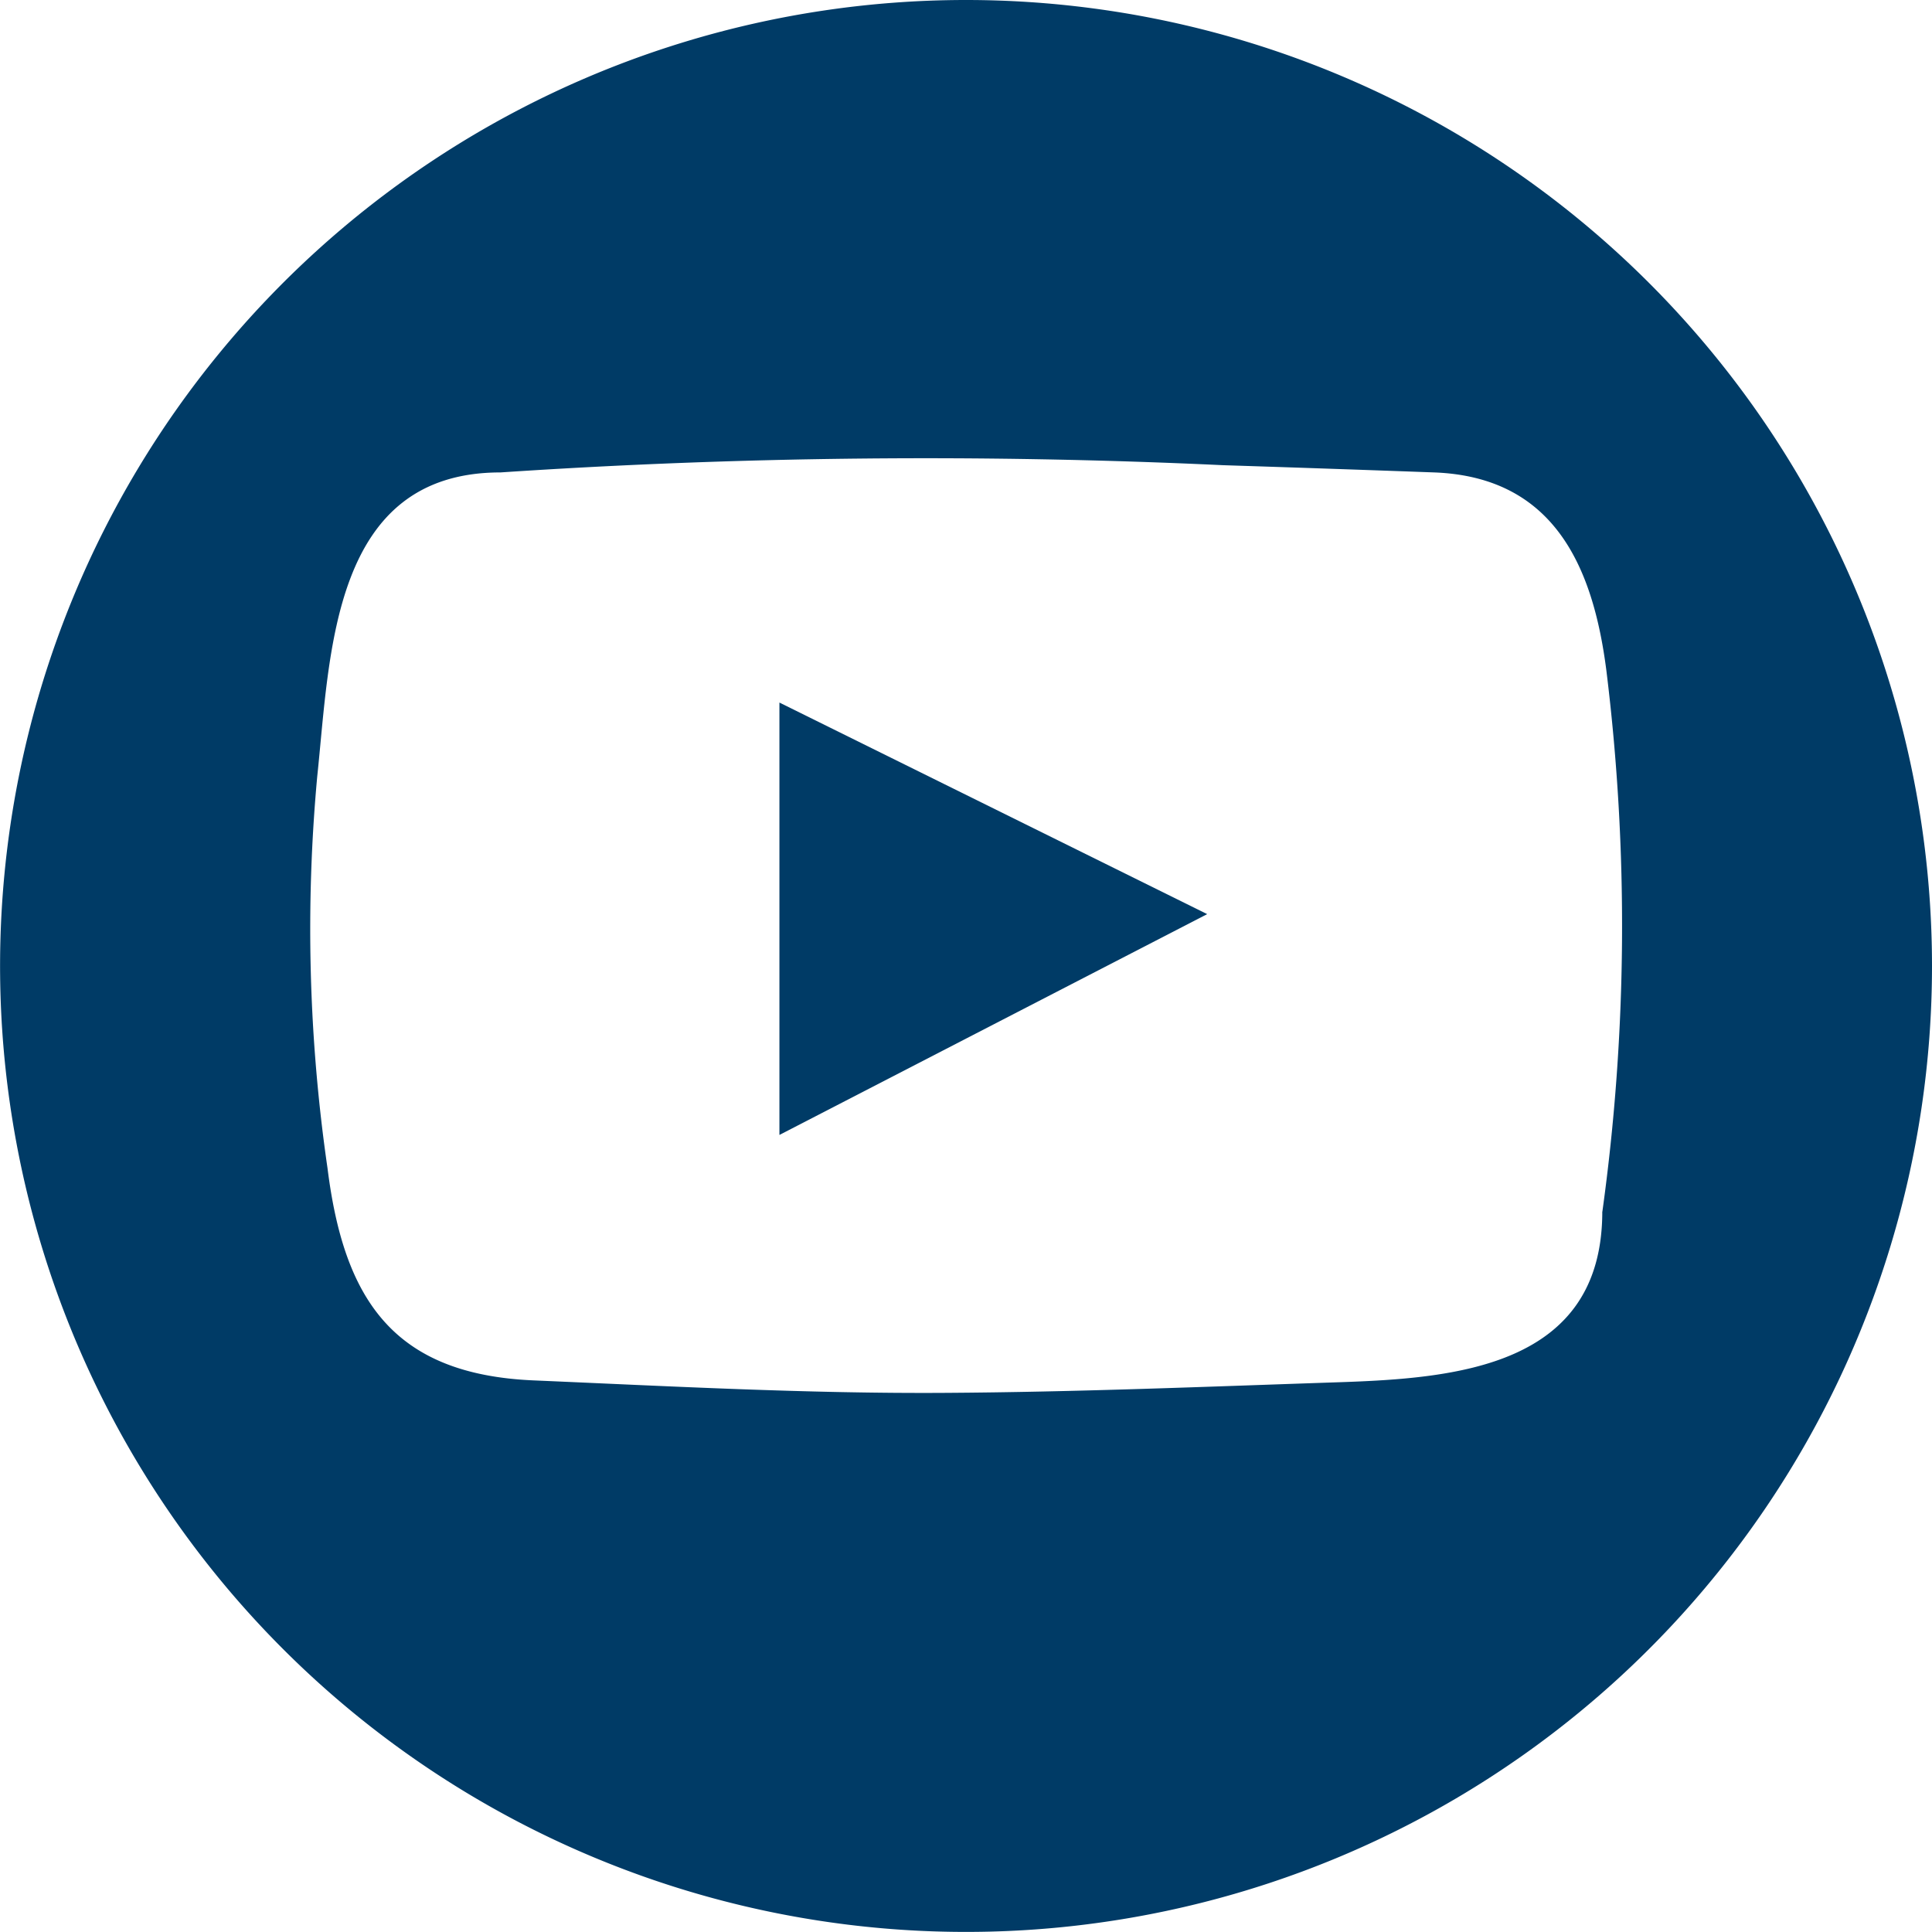
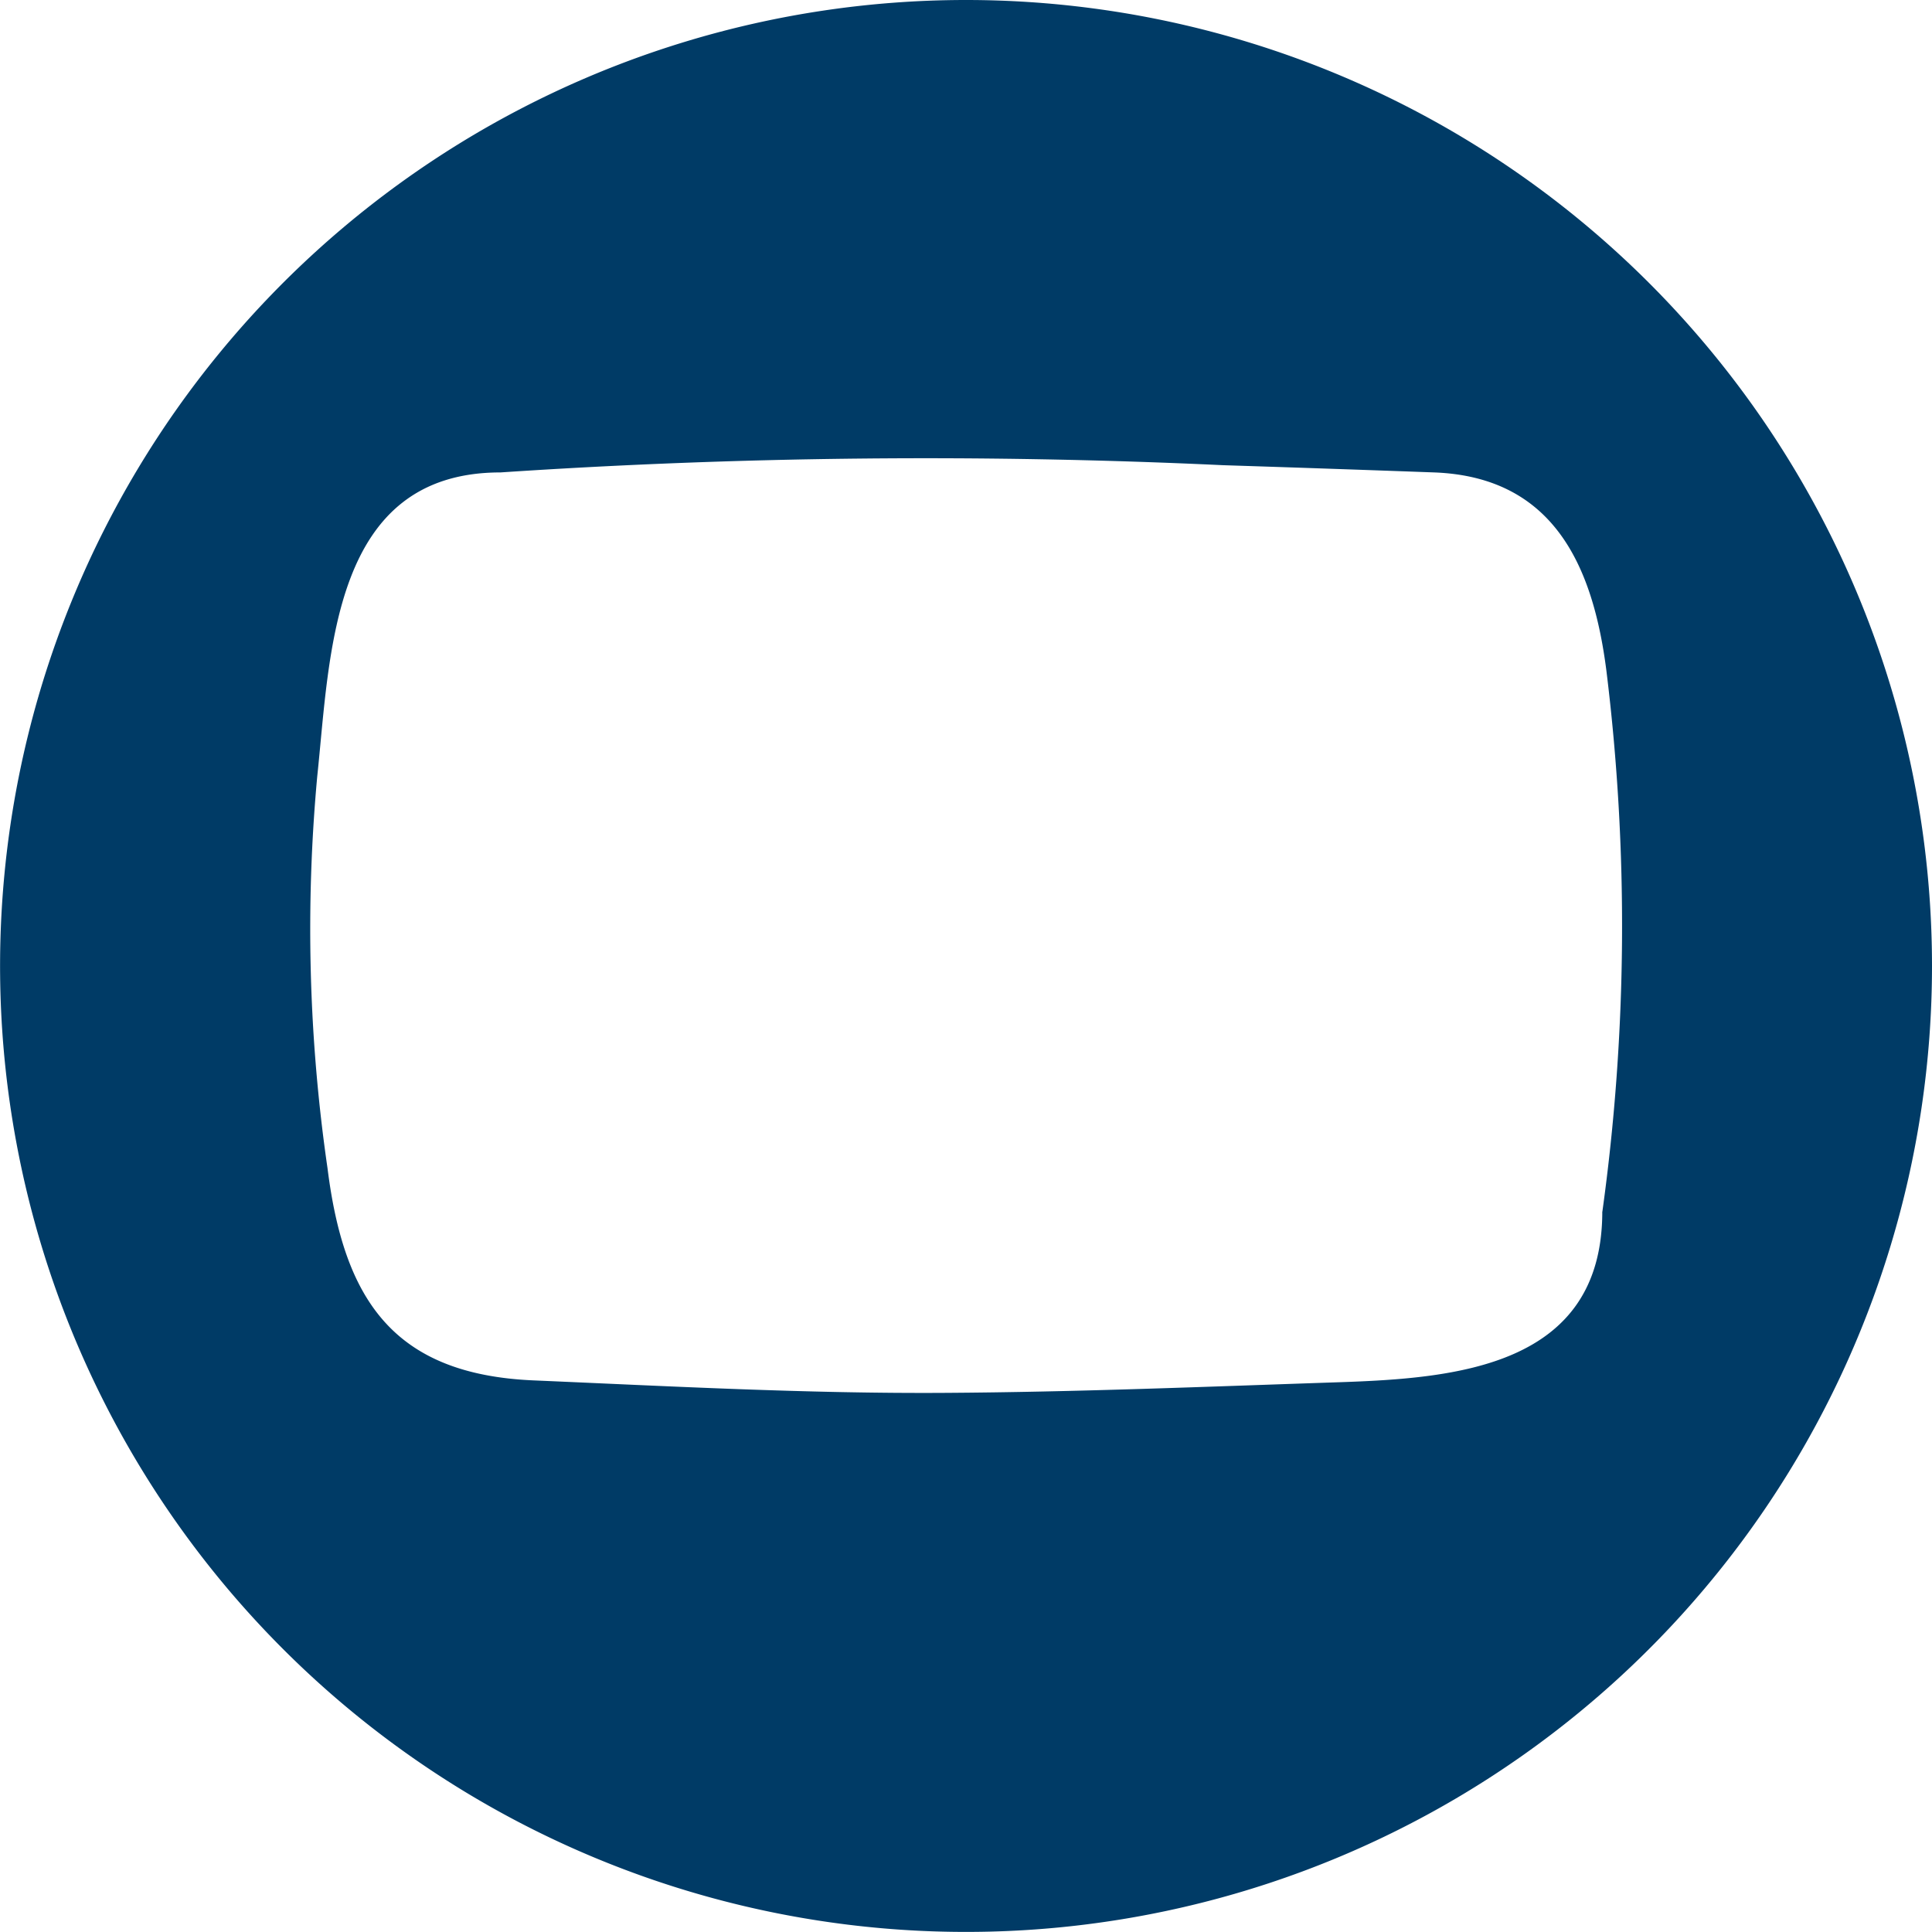
<svg xmlns="http://www.w3.org/2000/svg" width="25.085" height="25.085" viewBox="0 0 25.085 25.085">
  <defs>
    <style>.a{fill:#003B66;}</style>
  </defs>
  <path class="a" d="M942.846,89.667a12.542,12.542,0,1,0,12.543,12.542A12.543,12.543,0,0,0,942.846,89.667Zm8.262,15.731c0,2.02-1.912,2.165-3.42,2.216-1.707.057-3.416.128-5.124.138-1.777.011-3.558-.086-5.332-.162-1.822-.078-2.462-1.051-2.675-2.751a21.621,21.621,0,0,1-.134-5.091c.169-1.593.184-3.947,2.379-3.947a82.736,82.736,0,0,1,9.382-.094q1.371.044,2.741.094c1.56.058,2.064,1.229,2.236,2.571A27.064,27.064,0,0,1,951.109,105.4Z" transform="translate(-930.304 -89.667)" />
-   <path class="a" d="M968.63,129.825l5.554-2.867-5.554-2.747Z" transform="translate(-958.51 -115.089)" />
</svg>